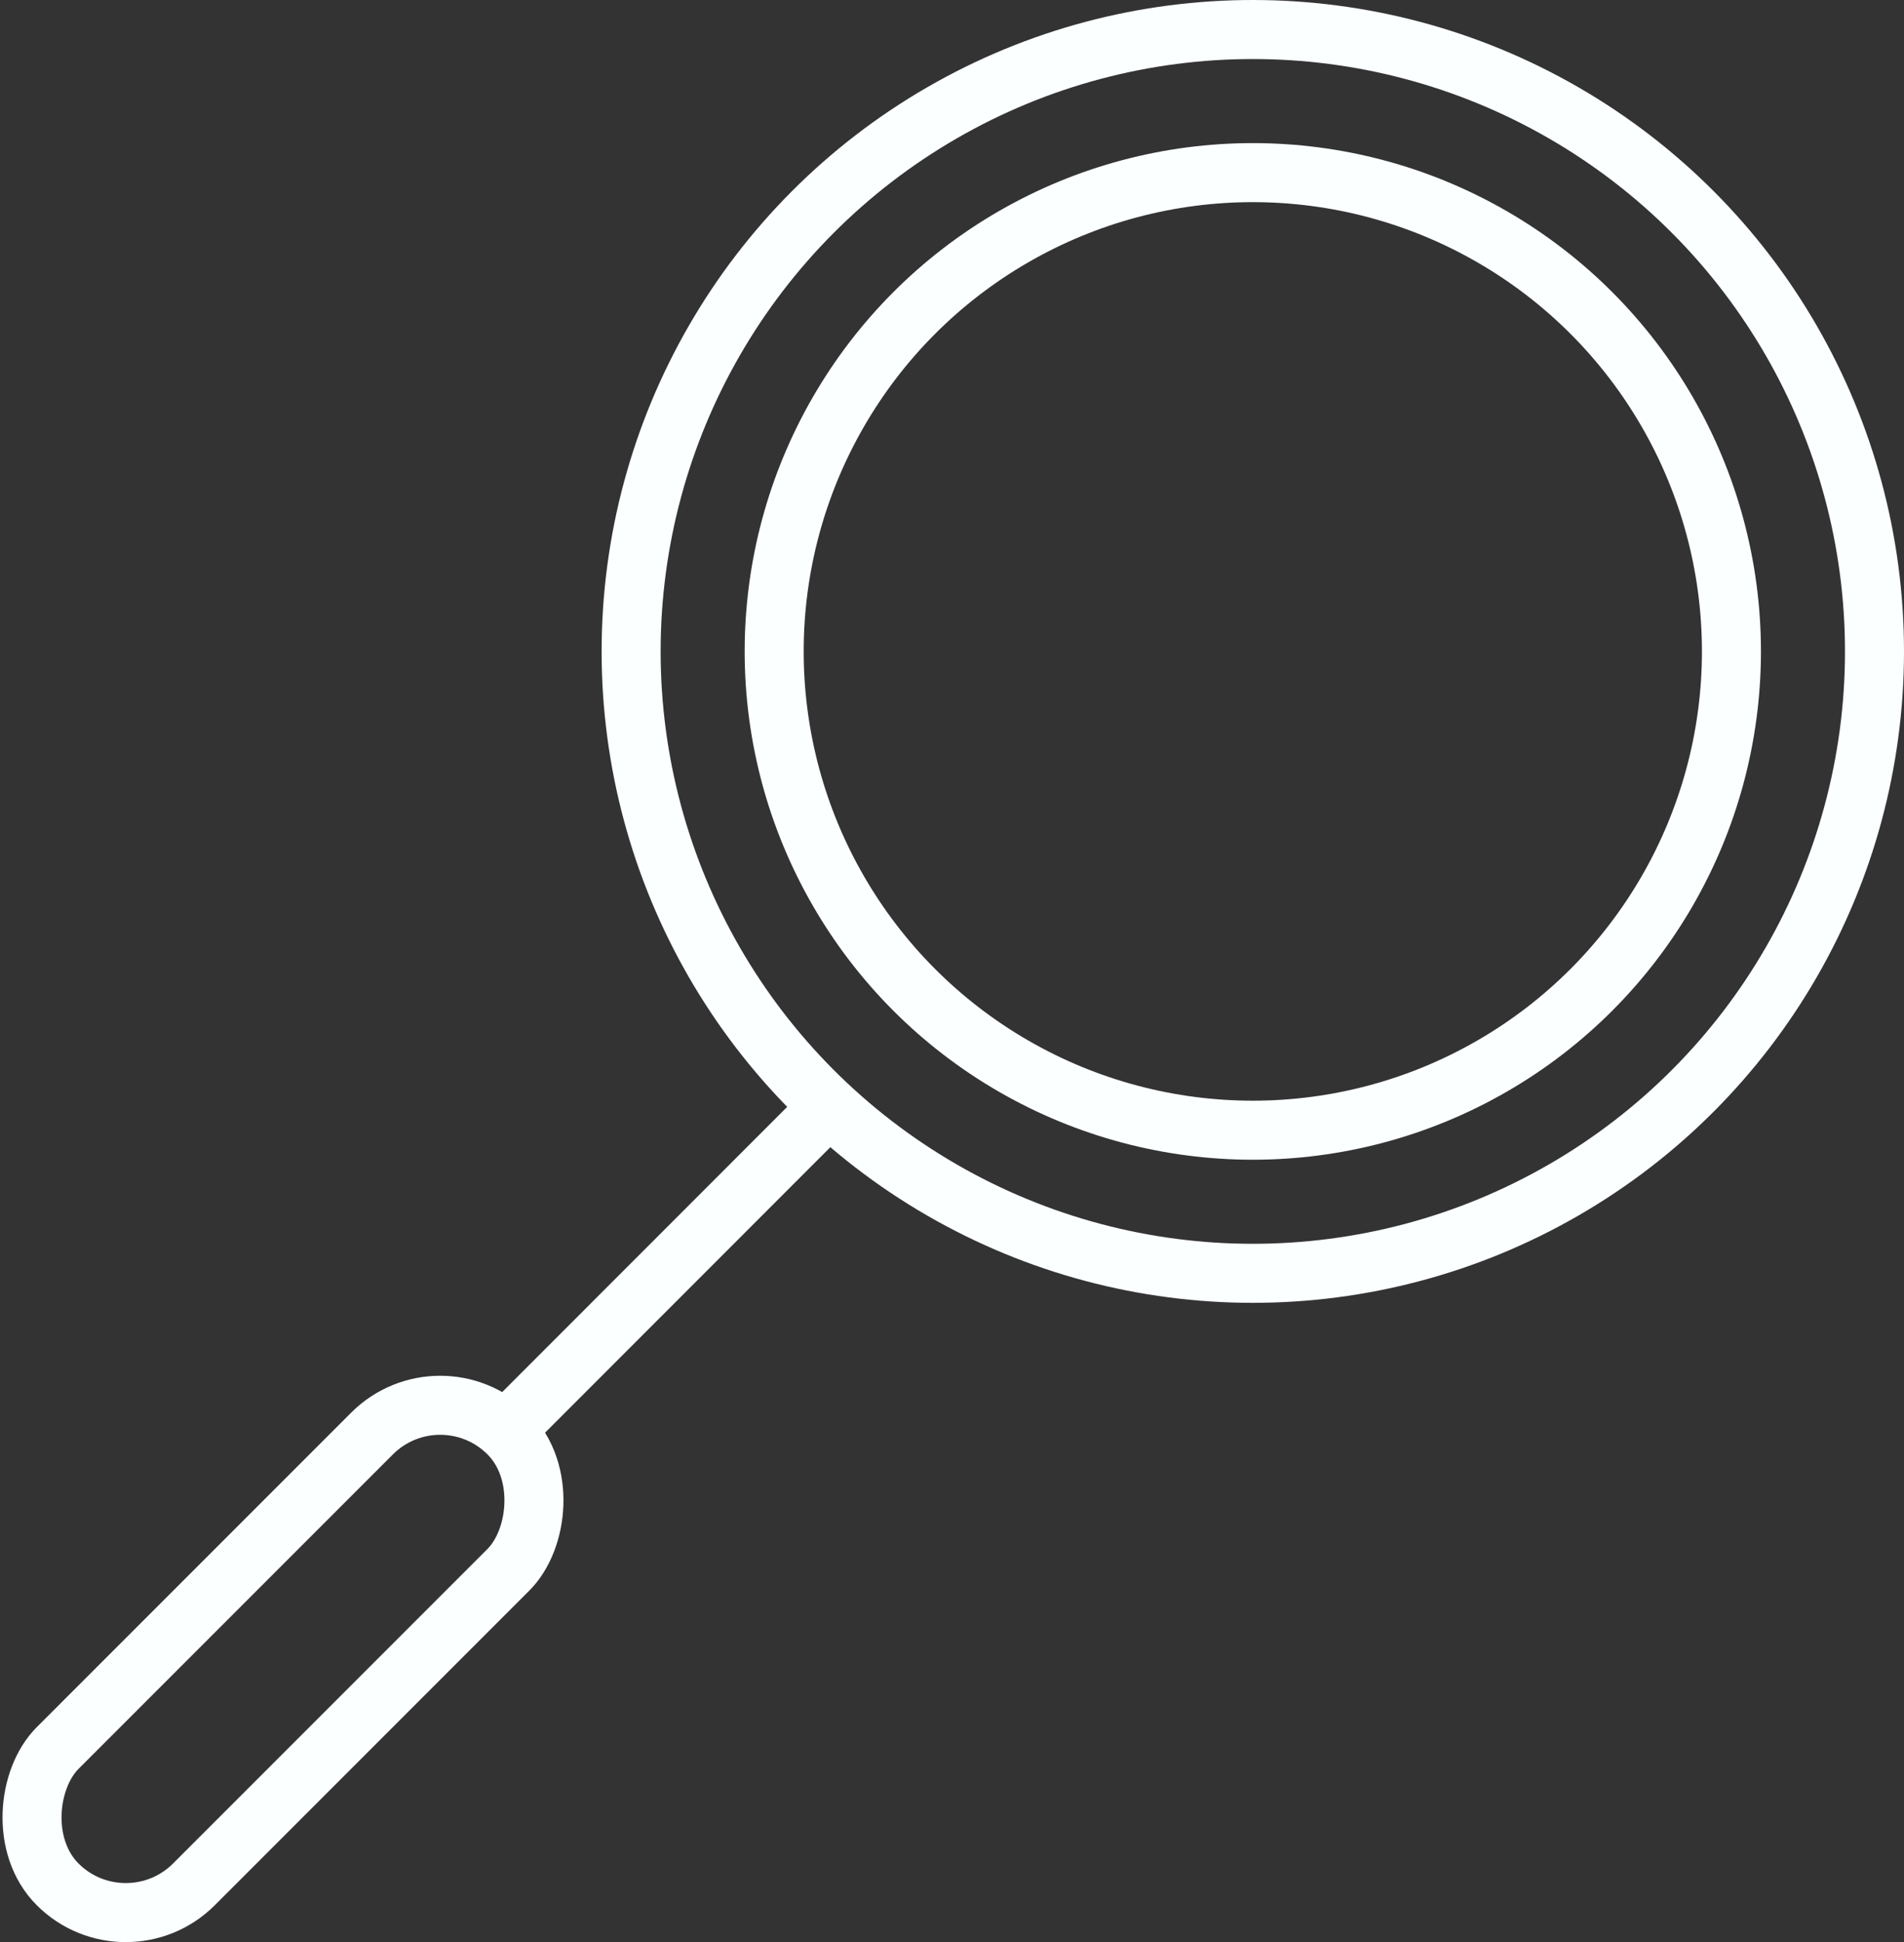
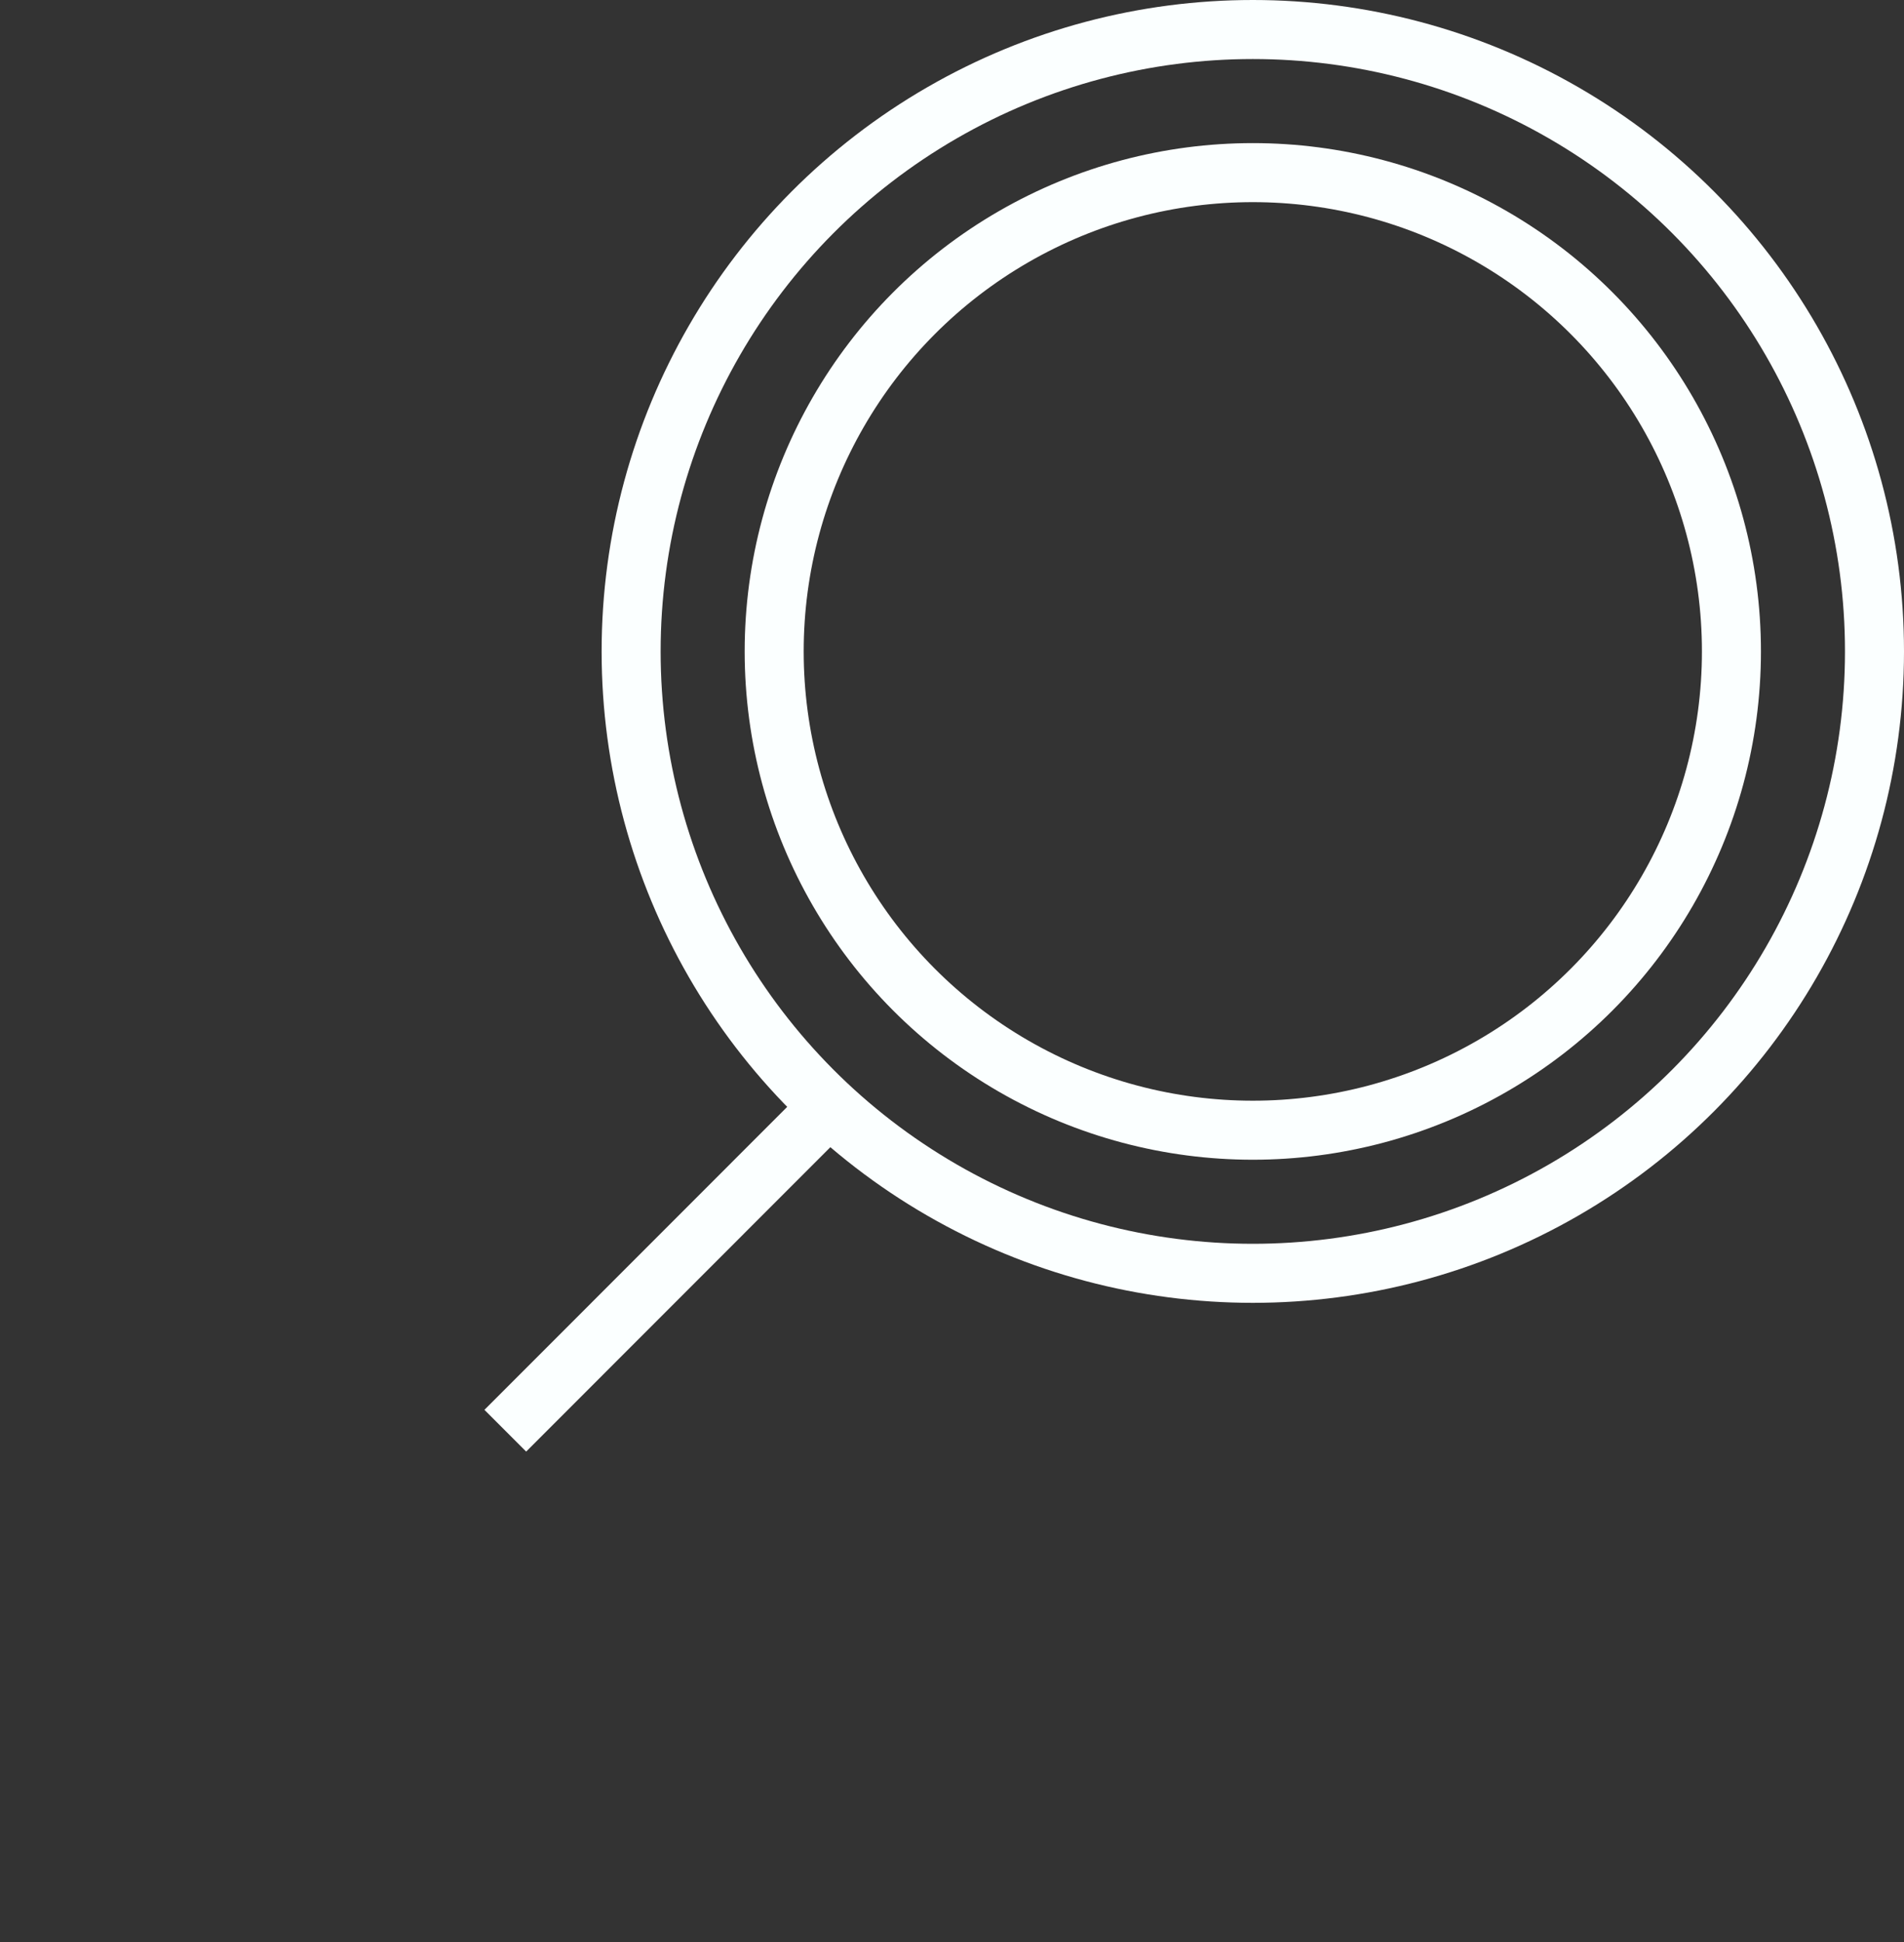
<svg xmlns="http://www.w3.org/2000/svg" viewBox="0 0 161.31 164.47">
  <rect x="0" y="0" width="161.31" height="164.47" fill="#333333" stroke="none" />
  <defs>
    <style>.cls-1{fill:none;stroke:#fbffff;stroke-miterlimit:10;stroke-width:5px;}</style>
  </defs>
  <title>for-researchers</title>
  <g id="Camada_2" data-name="Camada 2">
    <g id="Camada_1-2" data-name="Camada 1">
      <circle class="cls-1" cx="106.14" cy="55.17" r="52.67" />
      <circle class="cls-1" cx="106.14" cy="55.17" r="40.55" />
-       <rect class="cls-1" x="15.81" y="113.5" width="16.33" height="54" rx="8.17" ry="8.17" transform="translate(-58.42 256.8) rotate(-135)" />
      <line class="cls-1" x1="42.81" y1="121.17" x2="69.97" y2="94" />
    </g>
  </g>
</svg>